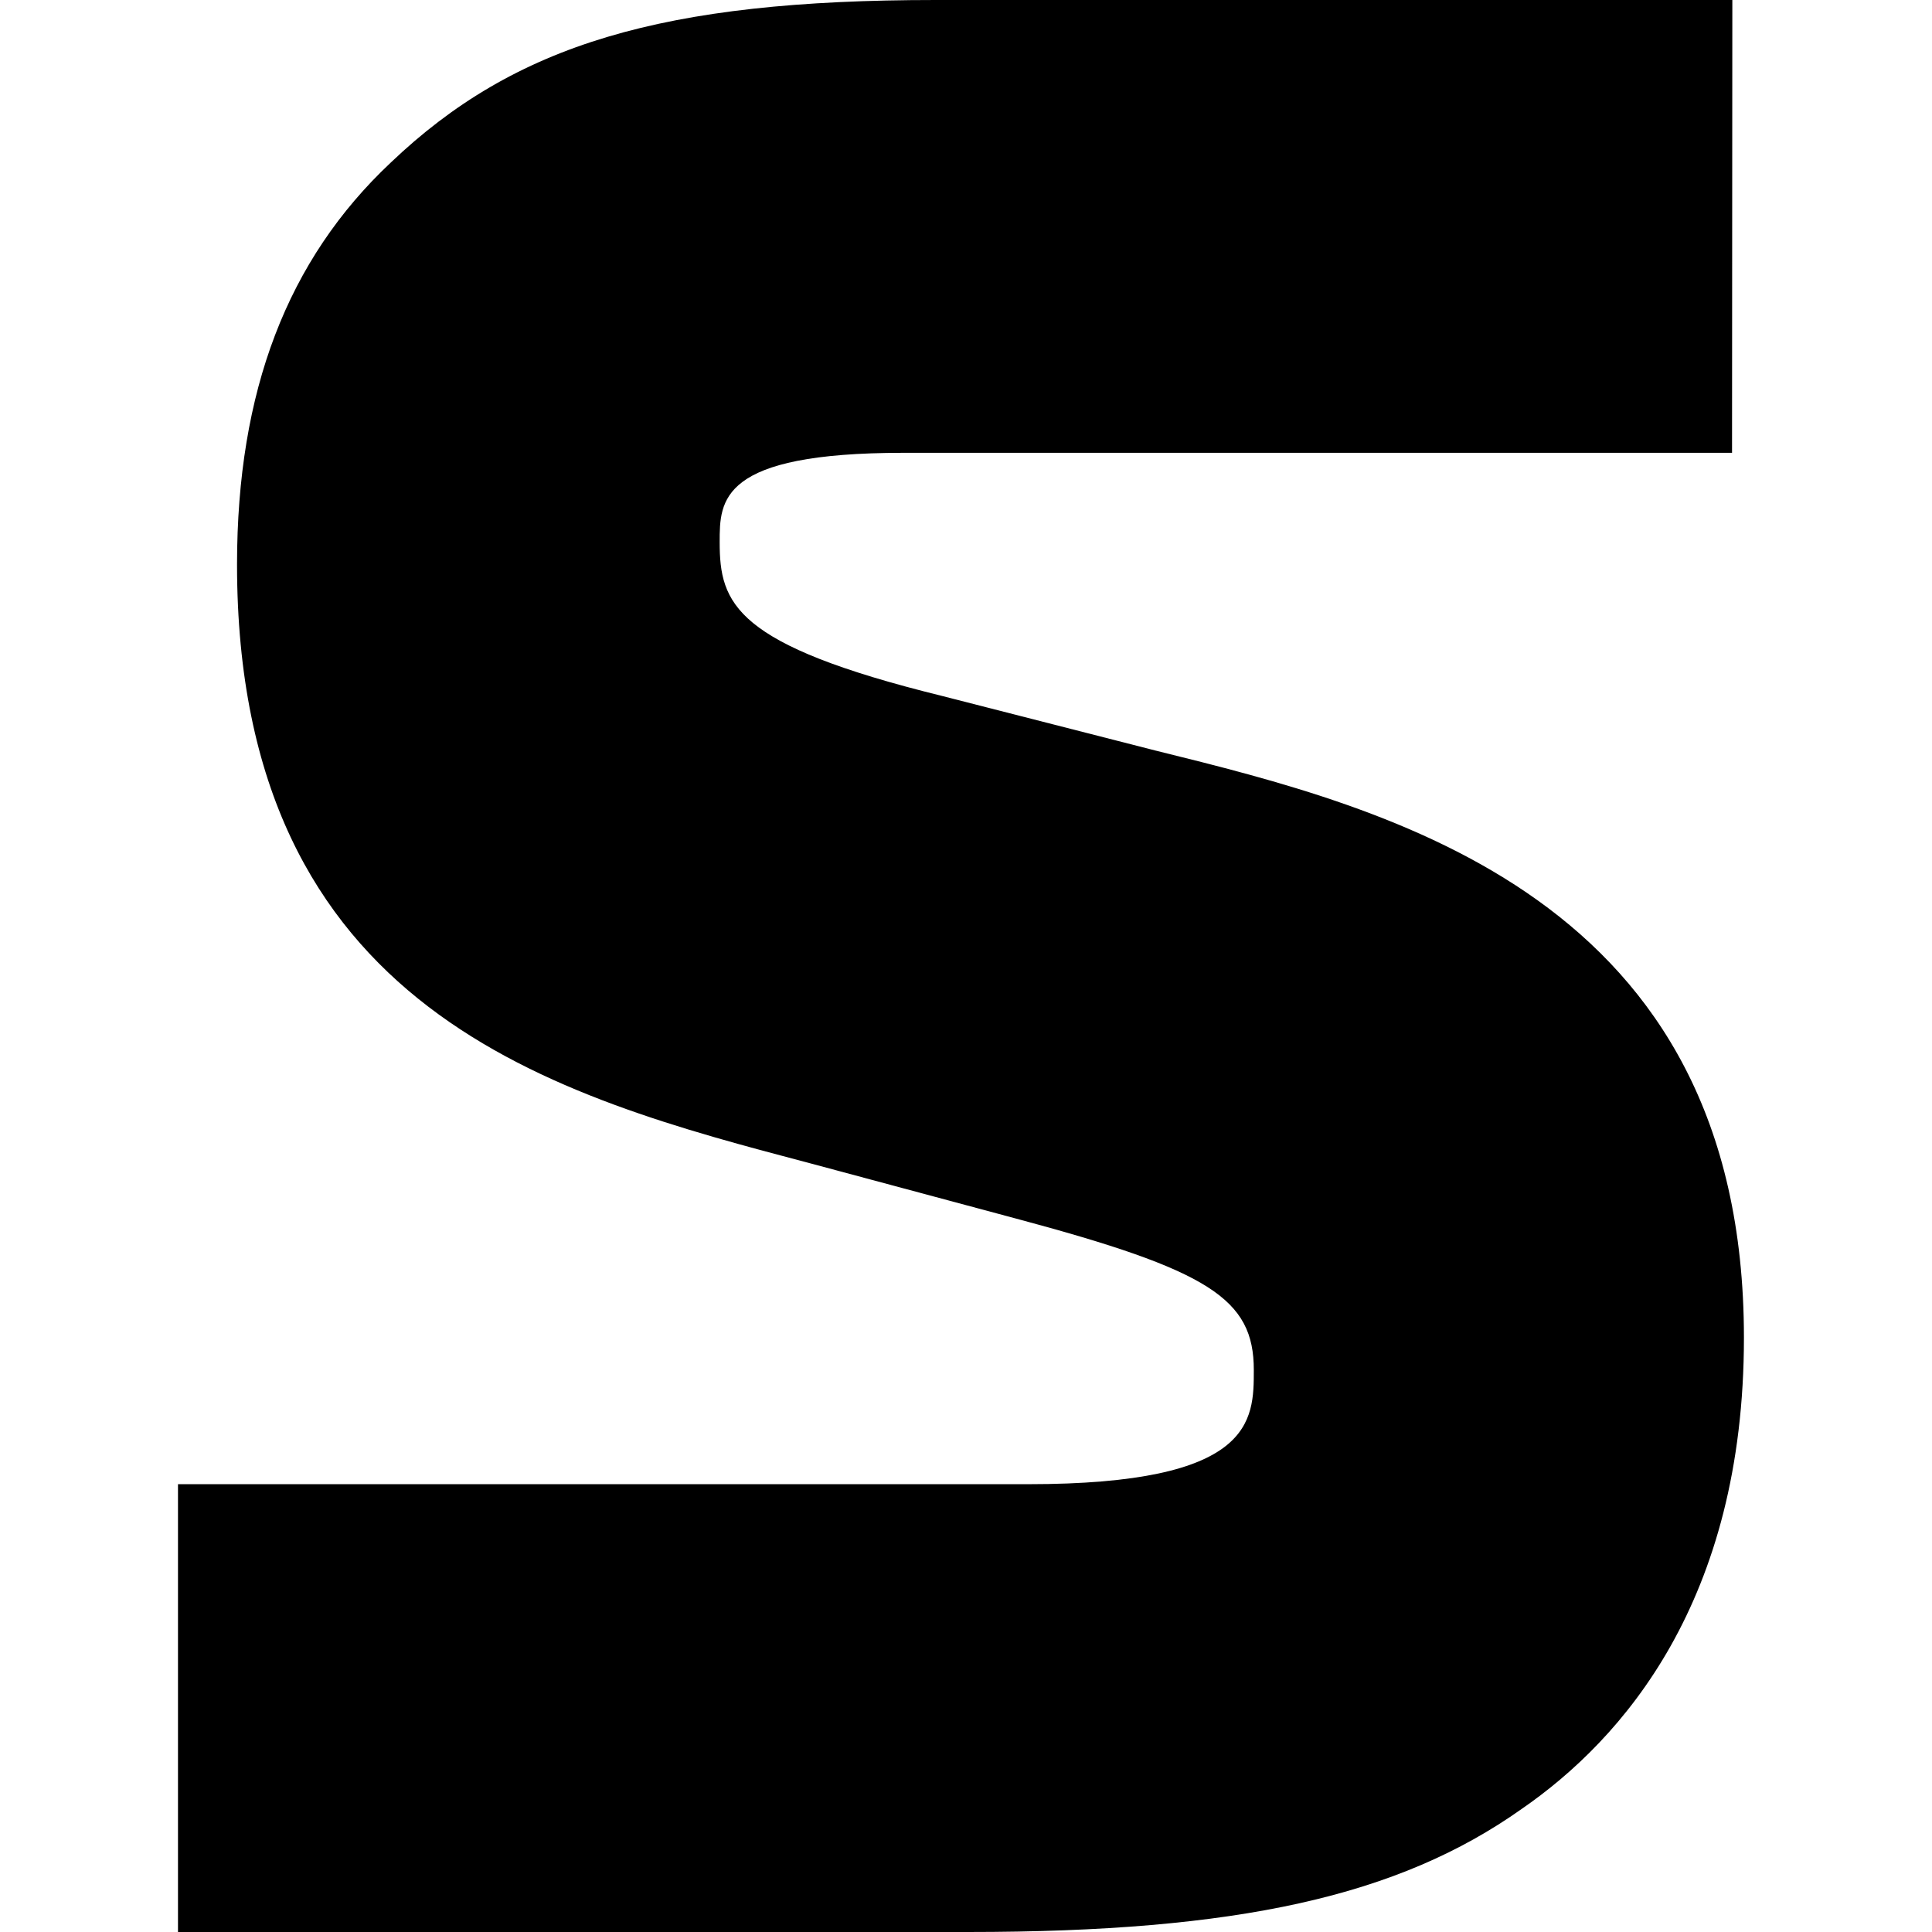
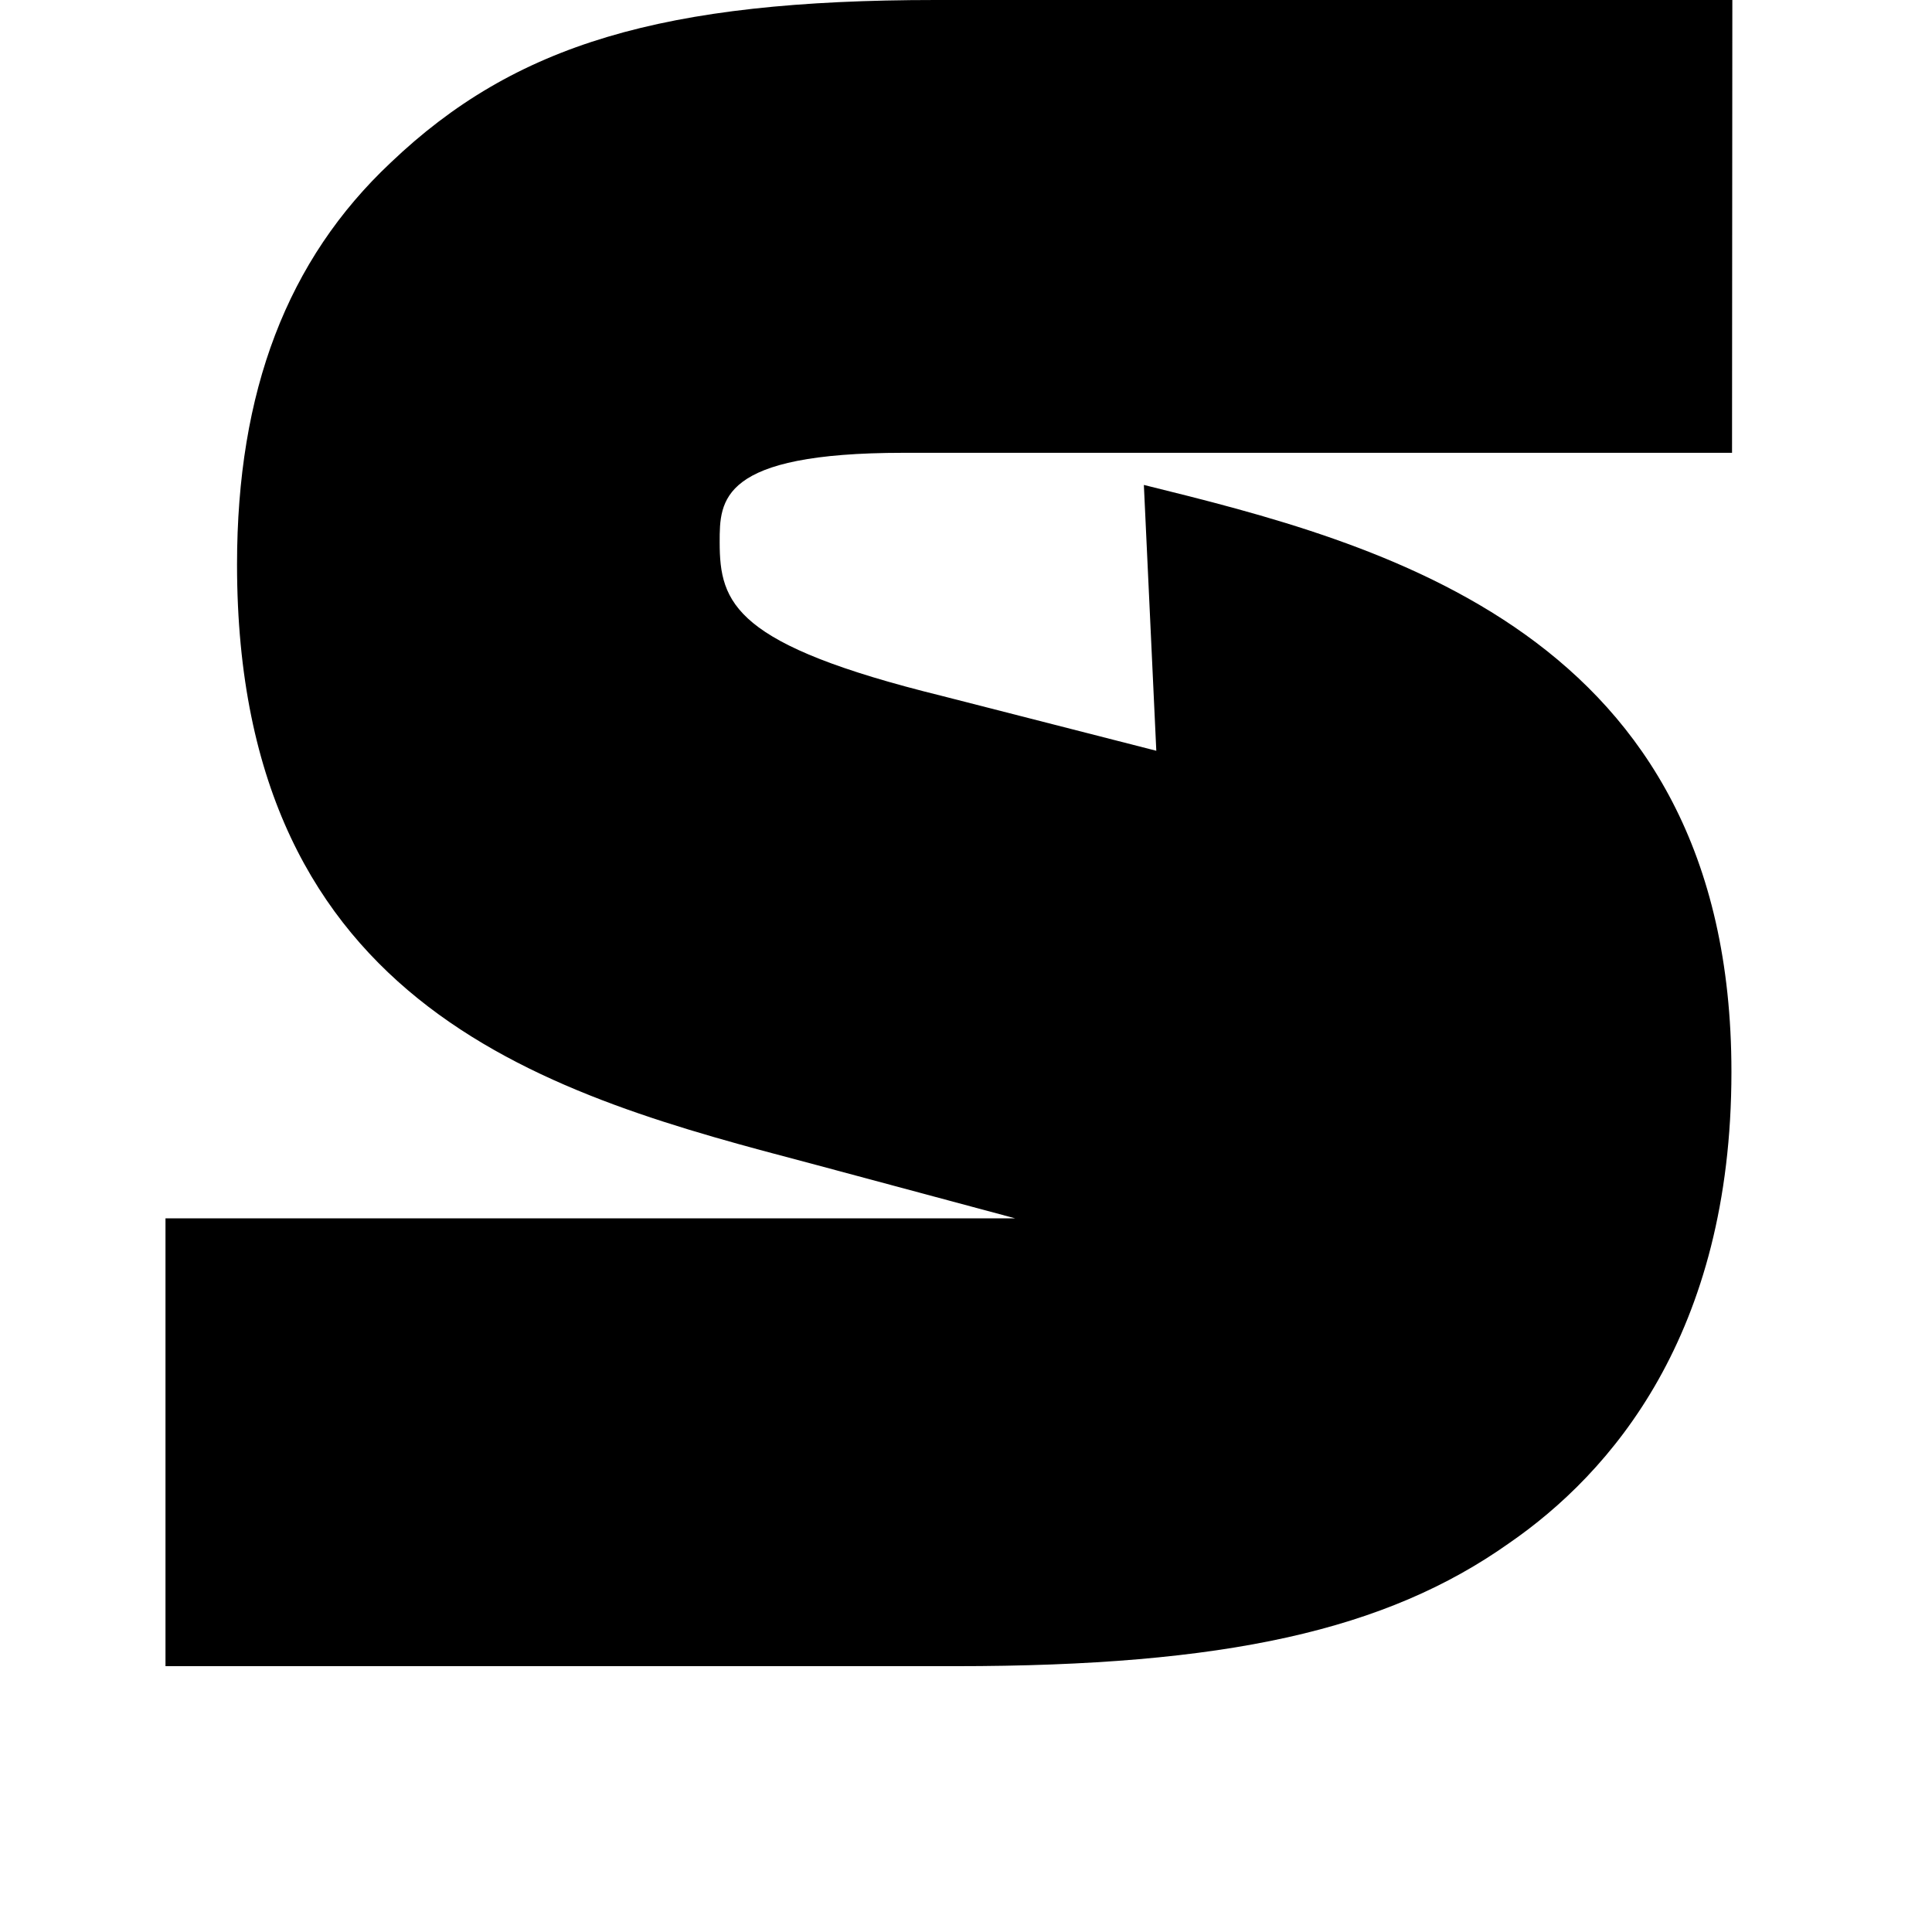
<svg xmlns="http://www.w3.org/2000/svg" height="32" viewBox="0 0 32 32" width="32">
  <style>
    path { fill: #000000; }
    @media (prefers-color-scheme: dark) {
      path { fill: #ffffff; }
    }
  </style>
-   <path d="m19.152 12.435-3.553-.909c-3.432-.846-3.679-1.526-3.679-2.546 0-.694 0-1.48 3.044-1.48h13.724l.005-7.5h-13.194c-4.522 0-6.971.732-9.028 2.694-1.713 1.609-2.545 3.786-2.545 6.656 0 7.416 5.278 8.807 9.512 9.923l3.378.907c3.213.859 3.951 1.329 3.951 2.511 0 .843 0 1.892-3.744 1.892h-14.075v7.417h13.087c4.468 0 7.128-.593 9.167-2.037 1.68-1.158 3.683-3.452 3.683-7.807 0-7.31-5.863-8.763-9.732-9.721z" fill-rule="evenodd" />
+   <path d="m19.152 12.435-3.553-.909c-3.432-.846-3.679-1.526-3.679-2.546 0-.694 0-1.48 3.044-1.48h13.724l.005-7.5h-13.194c-4.522 0-6.971.732-9.028 2.694-1.713 1.609-2.545 3.786-2.545 6.656 0 7.416 5.278 8.807 9.512 9.923l3.378.907h-14.075v7.417h13.087c4.468 0 7.128-.593 9.167-2.037 1.68-1.158 3.683-3.452 3.683-7.807 0-7.31-5.863-8.763-9.732-9.721z" fill-rule="evenodd" />
</svg>